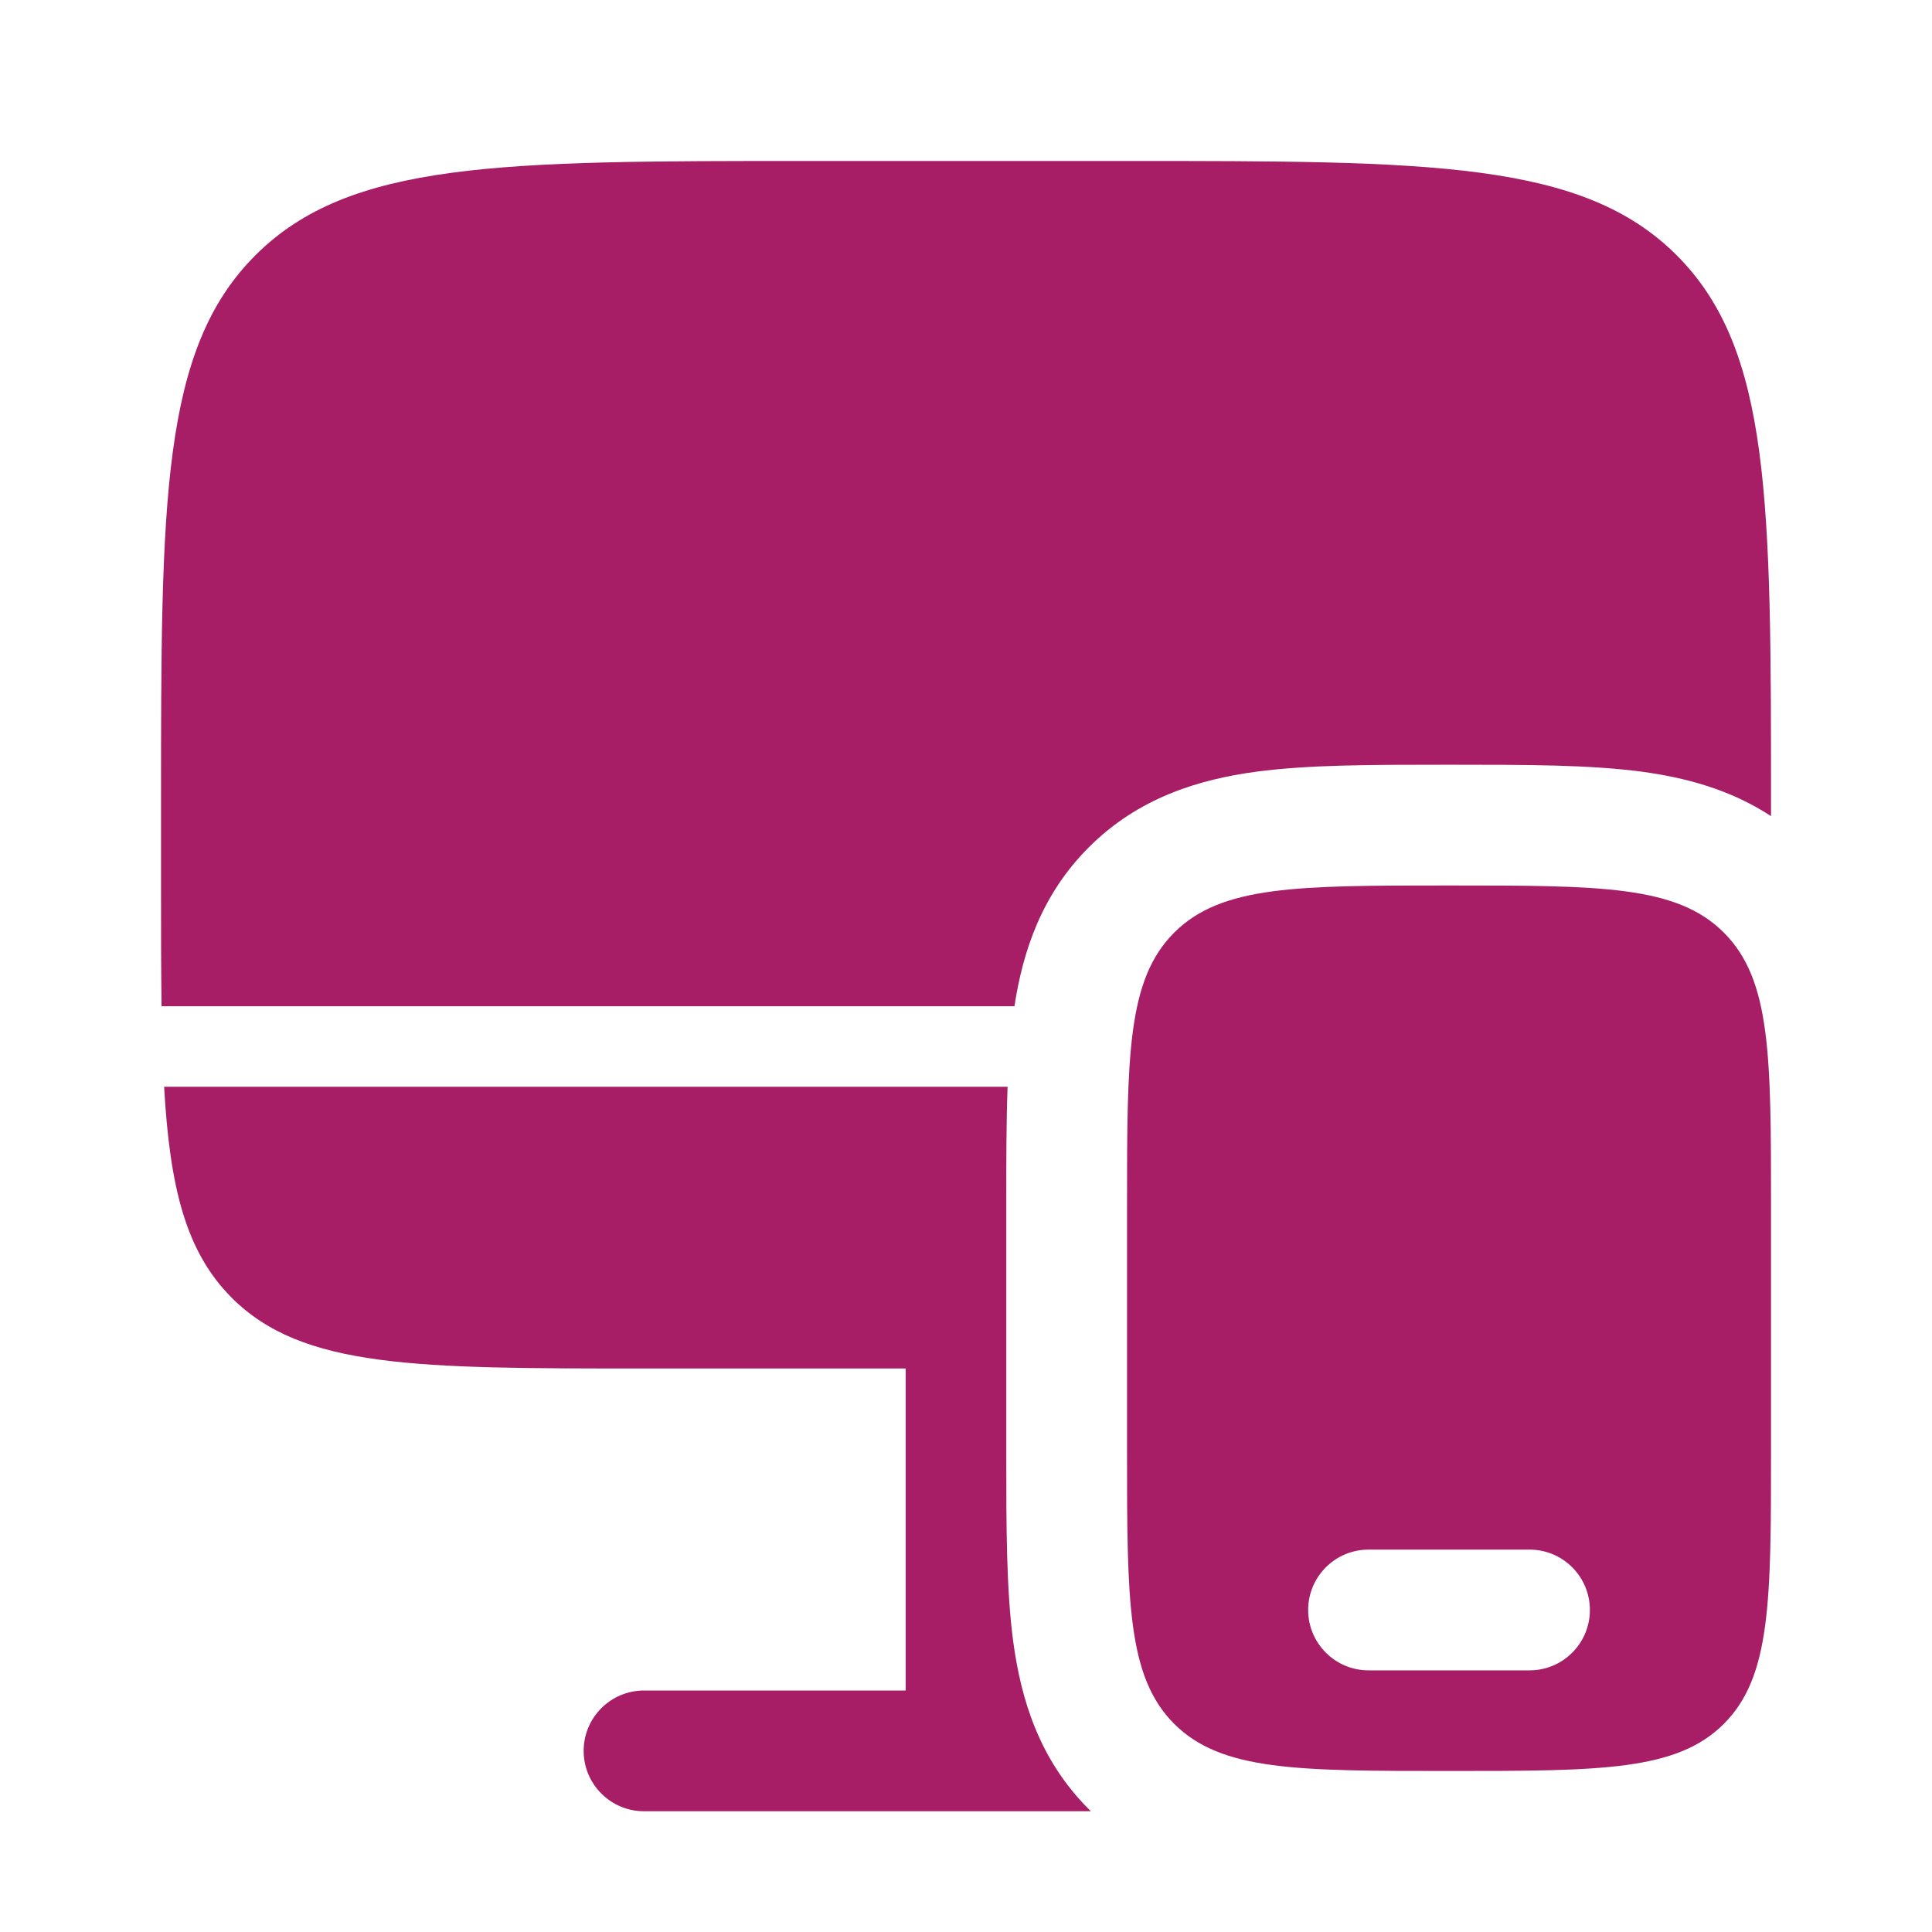
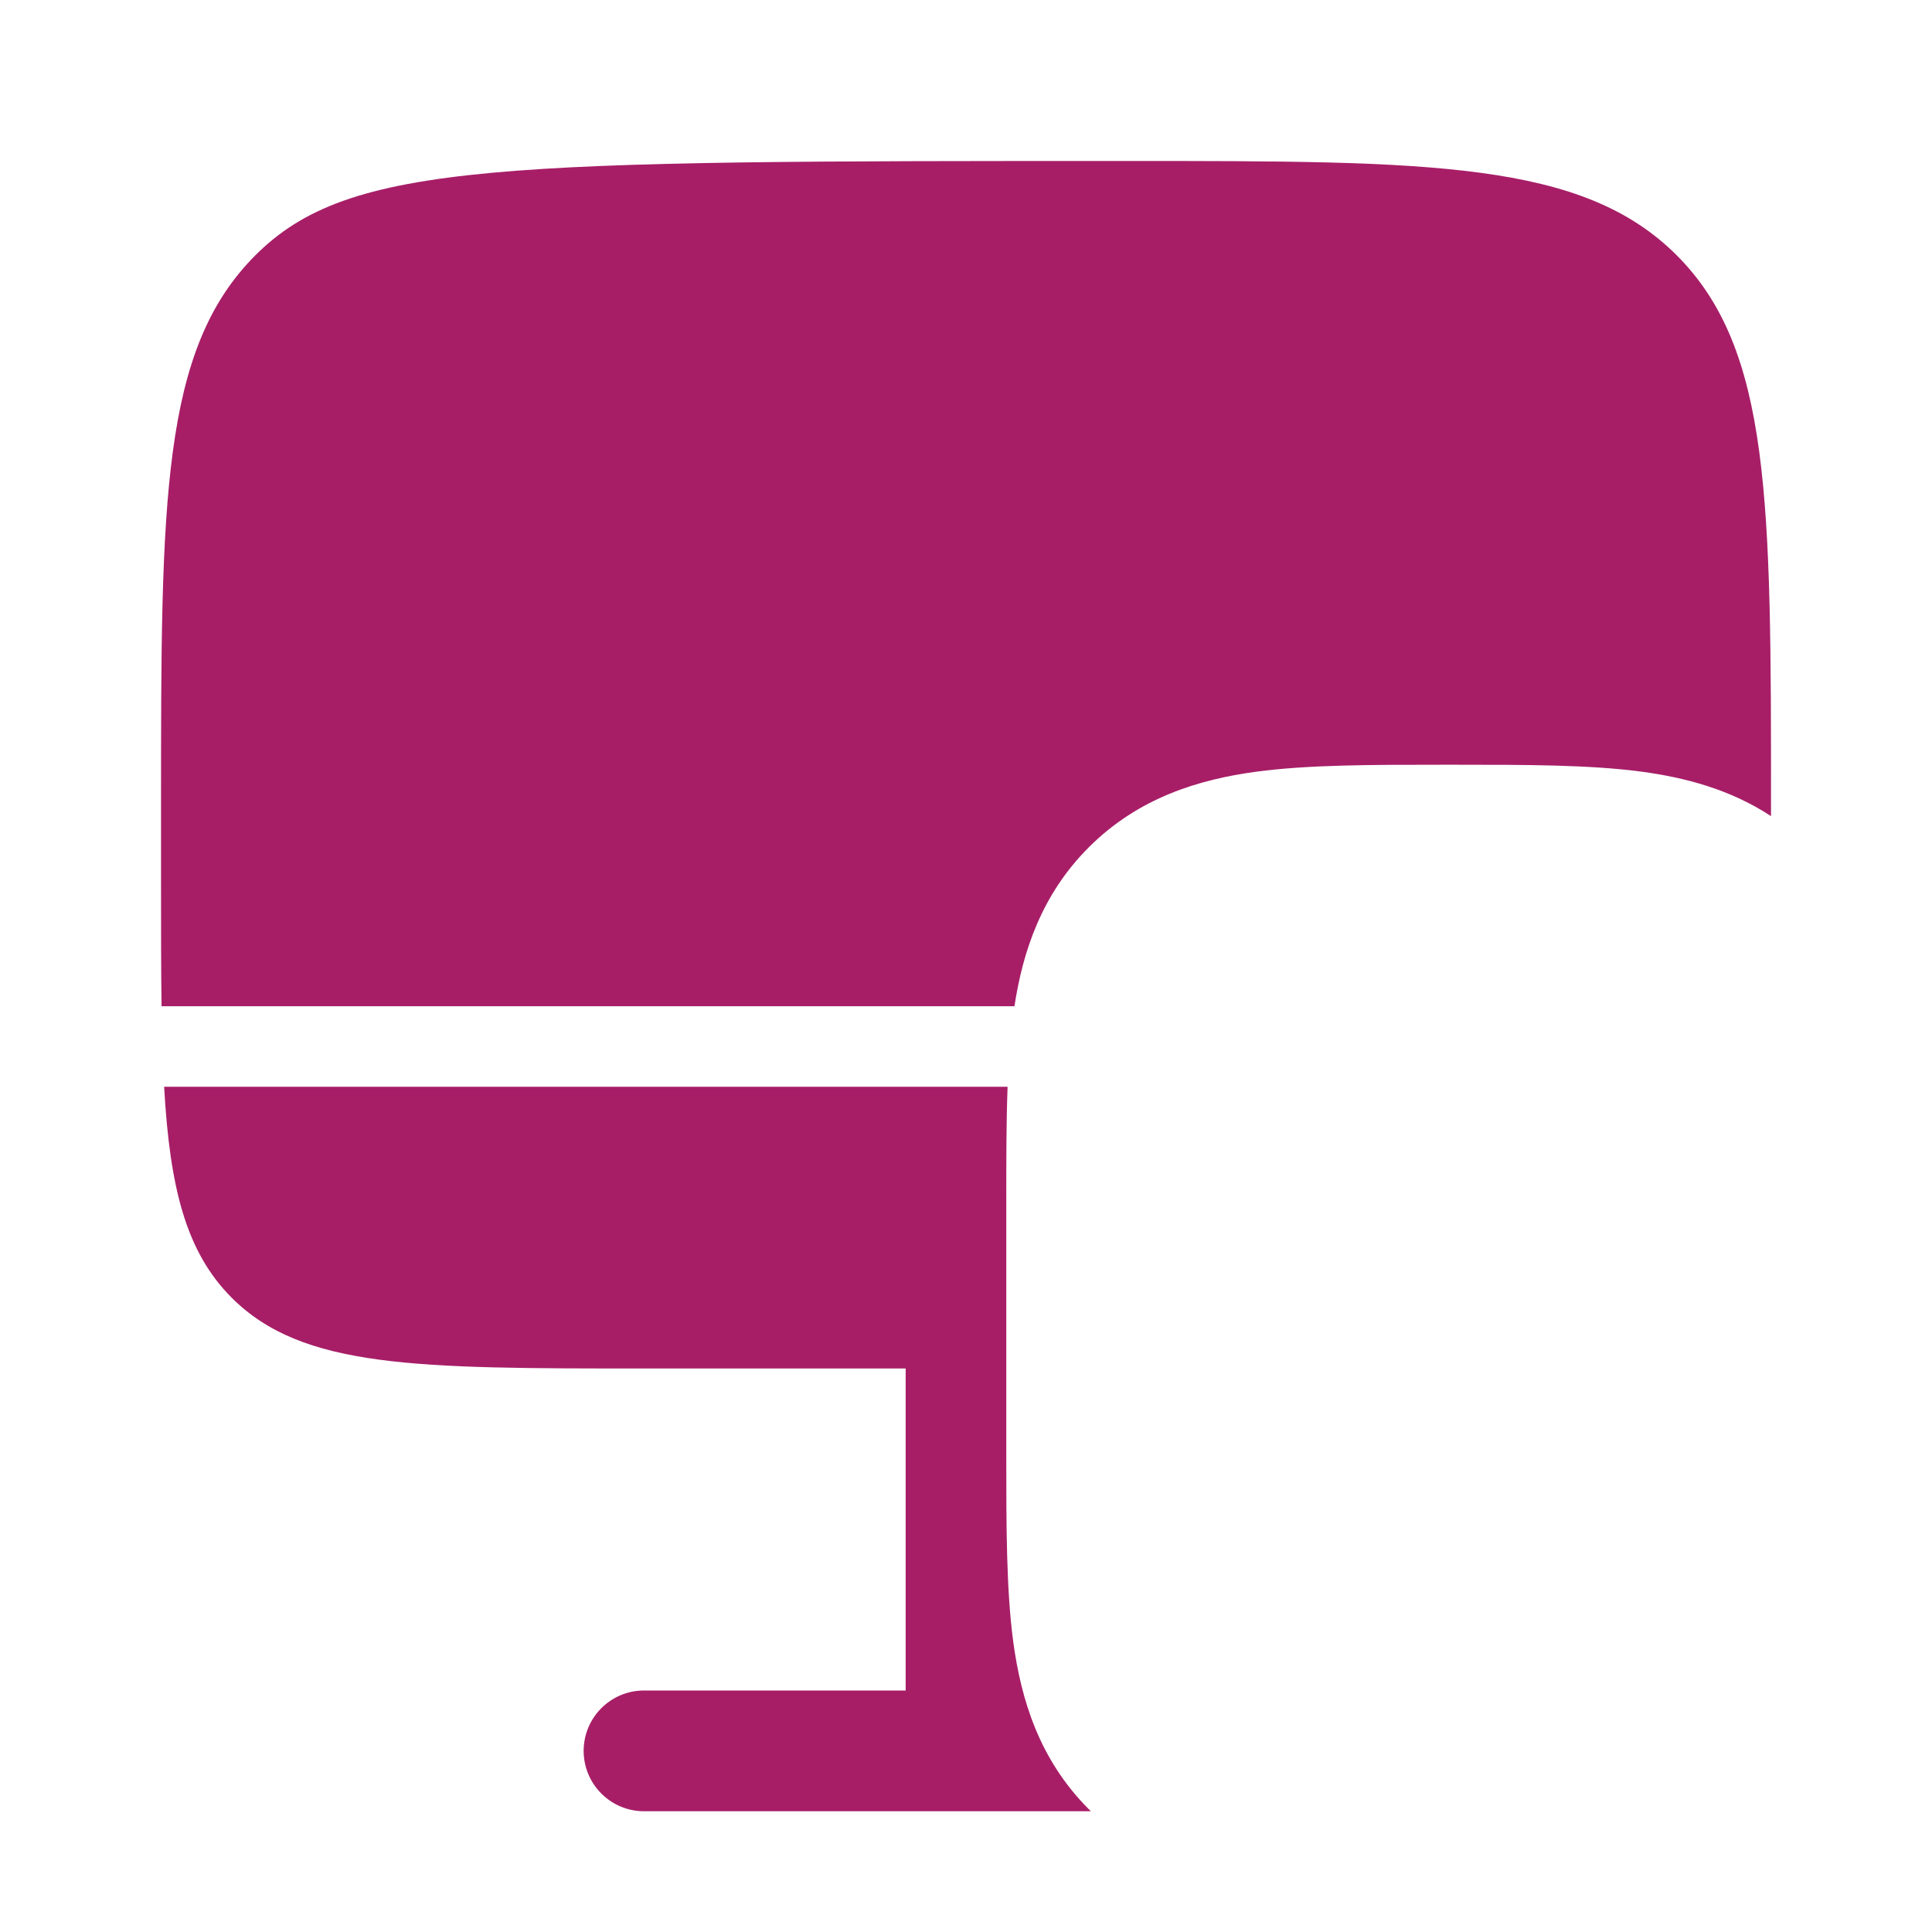
<svg xmlns="http://www.w3.org/2000/svg" width="40" height="40" viewBox="0 0 40 40" fill="none">
-   <path d="M23.334 3.333H16.667C10.382 3.333 7.239 3.333 5.287 5.286C3.334 7.238 3.334 10.381 3.334 16.666V18.333C3.334 19.252 3.334 20.082 3.345 20.833H21.003C21.176 19.701 21.563 18.521 22.543 17.542C23.573 16.512 24.825 16.137 26.01 15.977C27.086 15.833 28.409 15.833 29.852 15.833H30.15C31.593 15.833 32.915 15.833 33.991 15.977C34.886 16.098 35.82 16.341 36.667 16.897V16.666C36.667 10.381 36.667 7.238 34.715 5.286C32.762 3.333 29.619 3.333 23.334 3.333Z" fill="#A71E67" />
+   <path d="M23.334 3.333C10.382 3.333 7.239 3.333 5.287 5.286C3.334 7.238 3.334 10.381 3.334 16.666V18.333C3.334 19.252 3.334 20.082 3.345 20.833H21.003C21.176 19.701 21.563 18.521 22.543 17.542C23.573 16.512 24.825 16.137 26.01 15.977C27.086 15.833 28.409 15.833 29.852 15.833H30.15C31.593 15.833 32.915 15.833 33.991 15.977C34.886 16.098 35.82 16.341 36.667 16.897V16.666C36.667 10.381 36.667 7.238 34.715 5.286C32.762 3.333 29.619 3.333 23.334 3.333Z" fill="#A71E67" />
  <path d="M4.798 26.869C6.263 28.333 8.62 28.333 13.334 28.333H18.751V35H13.334C12.644 35 12.084 35.559 12.084 36.25C12.084 36.94 12.644 37.5 13.334 37.5H22.585L22.543 37.458C21.512 36.428 21.138 35.175 20.978 33.99C20.834 32.914 20.834 31.592 20.834 30.149V24.851C20.834 24.019 20.834 23.227 20.861 22.5H3.398C3.516 24.596 3.85 25.92 4.798 26.869Z" fill="#A71E67" />
-   <path fill-rule="evenodd" clip-rule="evenodd" d="M36.667 25V30C36.667 33.142 36.667 34.714 35.691 35.69C34.715 36.666 33.143 36.666 30.001 36.666C26.858 36.666 25.287 36.666 24.31 35.69C23.334 34.714 23.334 33.142 23.334 30V25C23.334 21.857 23.334 20.286 24.31 19.309C25.287 18.333 26.858 18.333 30.001 18.333C33.143 18.333 34.715 18.333 35.691 19.309C36.667 20.286 36.667 21.857 36.667 25ZM27.084 33.333C27.084 32.643 27.644 32.083 28.334 32.083H31.667C32.358 32.083 32.917 32.643 32.917 33.333C32.917 34.023 32.358 34.583 31.667 34.583H28.334C27.644 34.583 27.084 34.023 27.084 33.333Z" fill="#A71E67" />
</svg>